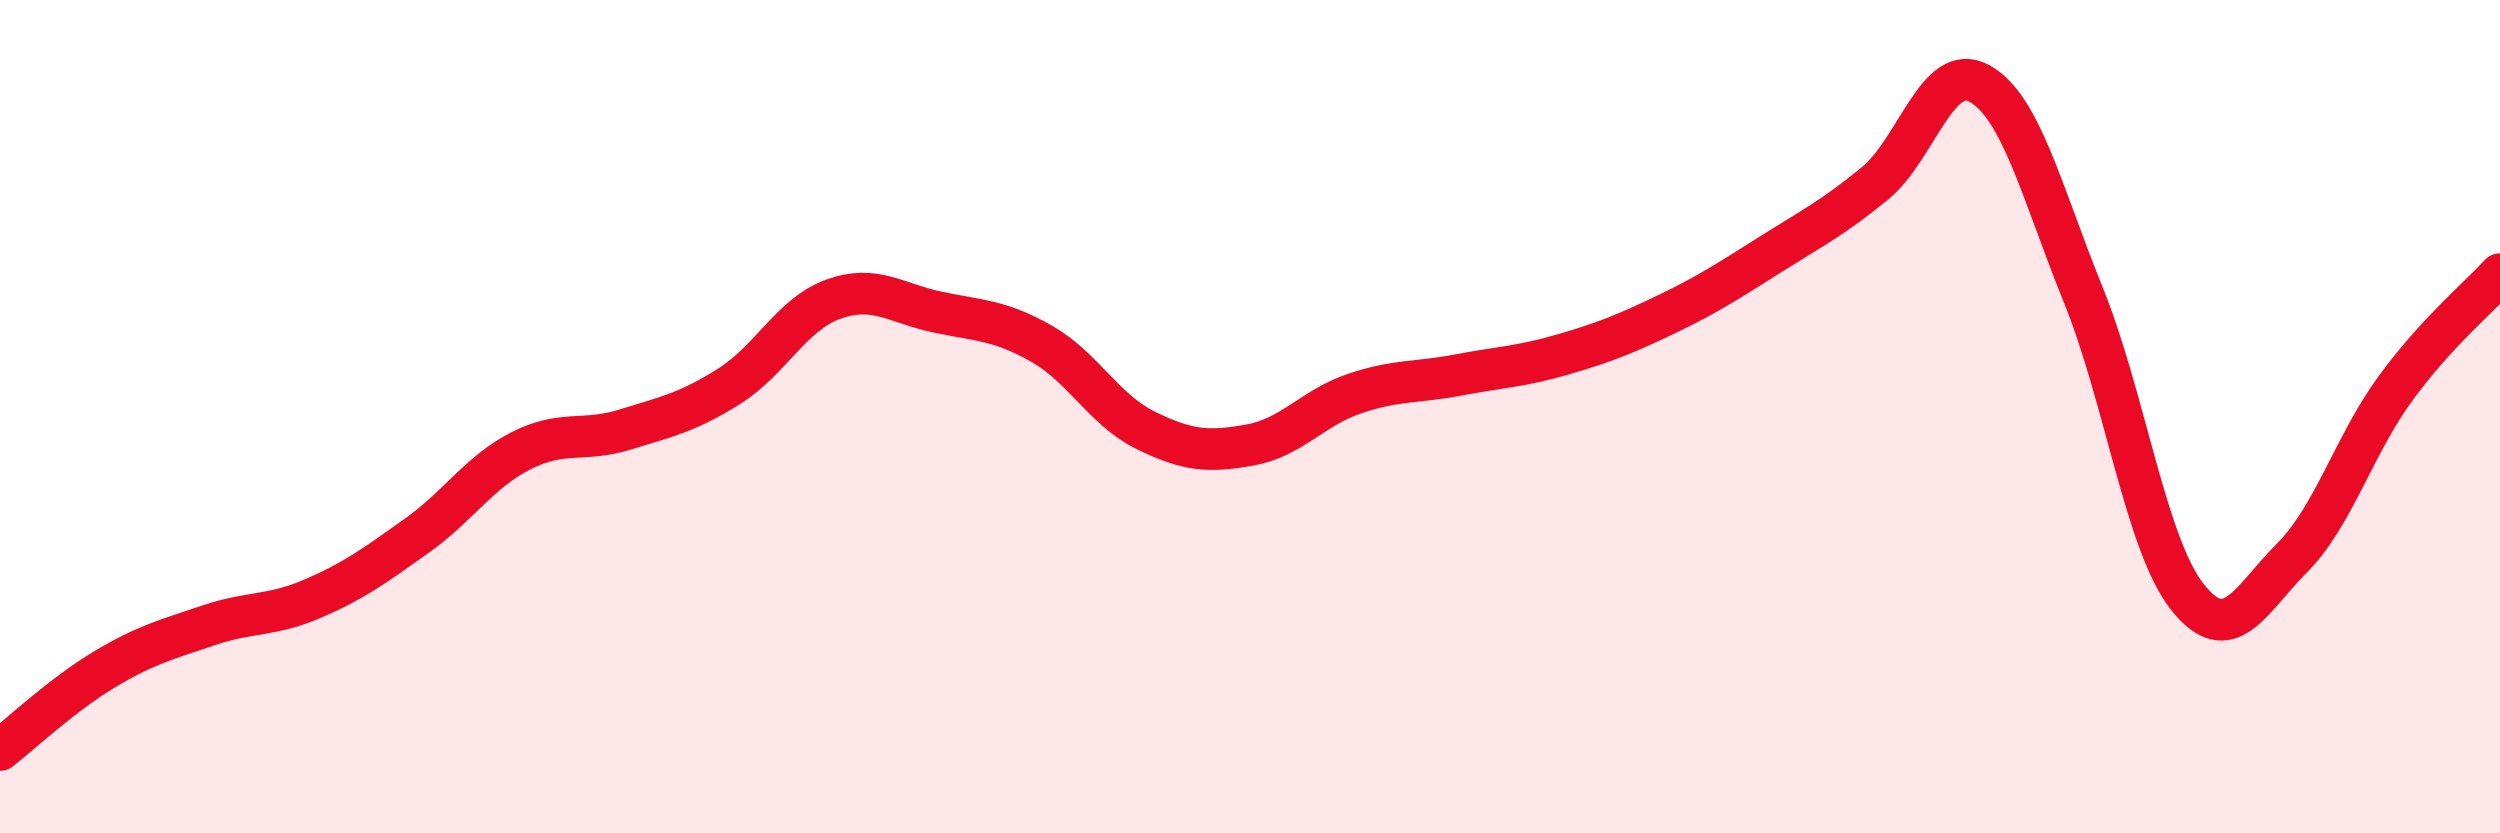
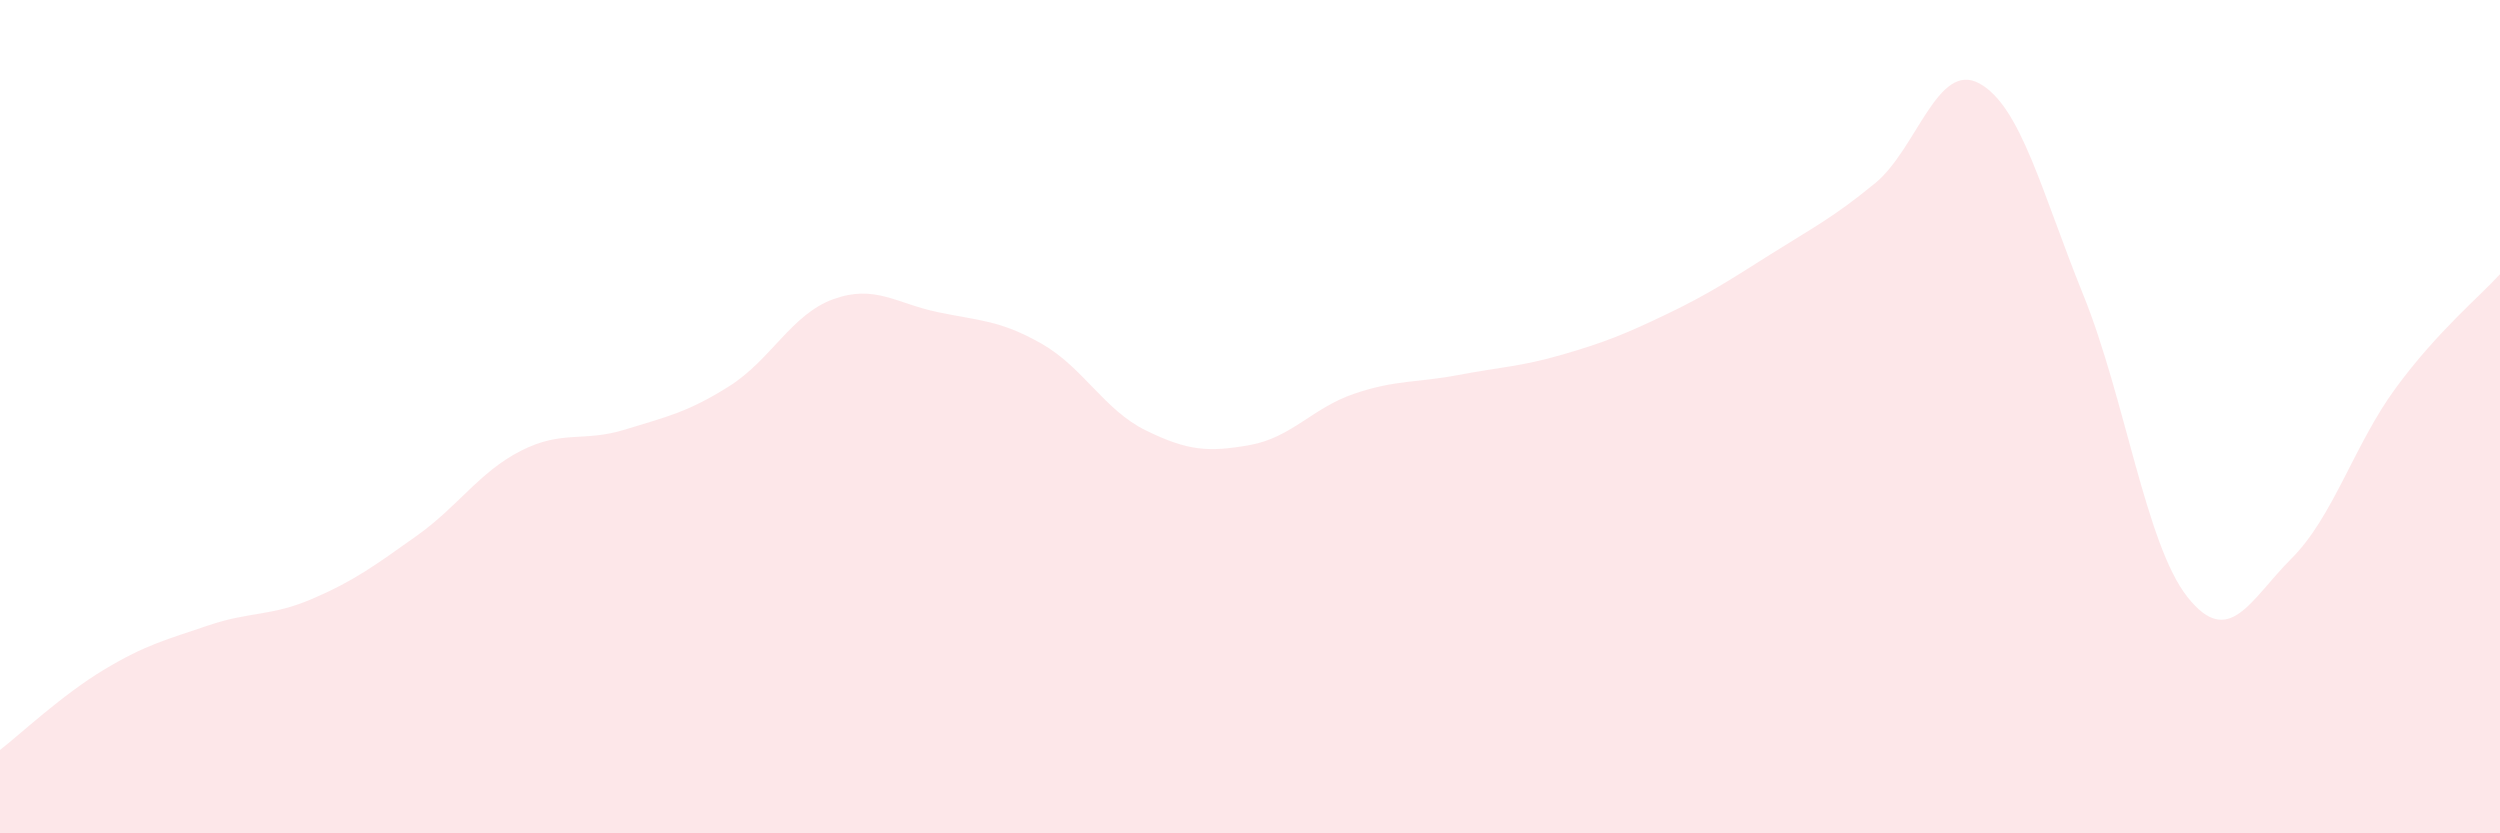
<svg xmlns="http://www.w3.org/2000/svg" width="60" height="20" viewBox="0 0 60 20">
  <path d="M 0,18 C 0.5,17.61 1.5,16.67 2.5,16.07 C 3.5,15.47 4,15.35 5,15.01 C 6,14.67 6.5,14.8 7.5,14.37 C 8.5,13.94 9,13.57 10,12.86 C 11,12.15 11.5,11.33 12.5,10.82 C 13.5,10.31 14,10.62 15,10.31 C 16,10 16.5,9.9 17.5,9.27 C 18.5,8.64 19,7.54 20,7.18 C 21,6.82 21.5,7.28 22.5,7.49 C 23.5,7.7 24,7.68 25,8.25 C 26,8.82 26.5,9.84 27.5,10.33 C 28.5,10.82 29,10.86 30,10.68 C 31,10.5 31.5,9.79 32.5,9.45 C 33.5,9.11 34,9.19 35,9 C 36,8.81 36.5,8.8 37.5,8.51 C 38.5,8.22 39,8.02 40,7.54 C 41,7.06 41.5,6.73 42.5,6.1 C 43.5,5.47 44,5.22 45,4.4 C 46,3.58 46.5,1.46 47.5,2 C 48.5,2.54 49,4.61 50,7.08 C 51,9.55 51.5,13.07 52.5,14.33 C 53.5,15.59 54,14.4 55,13.4 C 56,12.4 56.5,10.67 57.5,9.31 C 58.5,7.95 59.5,7.13 60,6.58L60 20L0 20Z" fill="#EB0A25" opacity="0.1" stroke-linecap="round" stroke-linejoin="round" />
-   <path d="M 0,18 C 0.5,17.61 1.5,16.67 2.5,16.07 C 3.5,15.47 4,15.35 5,15.01 C 6,14.67 6.5,14.8 7.5,14.37 C 8.5,13.94 9,13.57 10,12.86 C 11,12.15 11.5,11.33 12.5,10.82 C 13.5,10.31 14,10.62 15,10.31 C 16,10 16.5,9.9 17.5,9.27 C 18.5,8.64 19,7.54 20,7.18 C 21,6.82 21.5,7.28 22.5,7.49 C 23.5,7.7 24,7.68 25,8.25 C 26,8.82 26.5,9.84 27.5,10.33 C 28.5,10.82 29,10.86 30,10.68 C 31,10.5 31.5,9.79 32.5,9.45 C 33.5,9.11 34,9.19 35,9 C 36,8.81 36.5,8.8 37.5,8.51 C 38.5,8.22 39,8.02 40,7.54 C 41,7.06 41.5,6.73 42.5,6.1 C 43.5,5.47 44,5.22 45,4.4 C 46,3.58 46.5,1.46 47.5,2 C 48.5,2.54 49,4.61 50,7.08 C 51,9.55 51.5,13.07 52.5,14.33 C 53.5,15.59 54,14.4 55,13.4 C 56,12.4 56.5,10.67 57.5,9.31 C 58.5,7.95 59.5,7.13 60,6.58" stroke="#EB0A25" stroke-width="1" fill="none" stroke-linecap="round" stroke-linejoin="round" />
</svg>